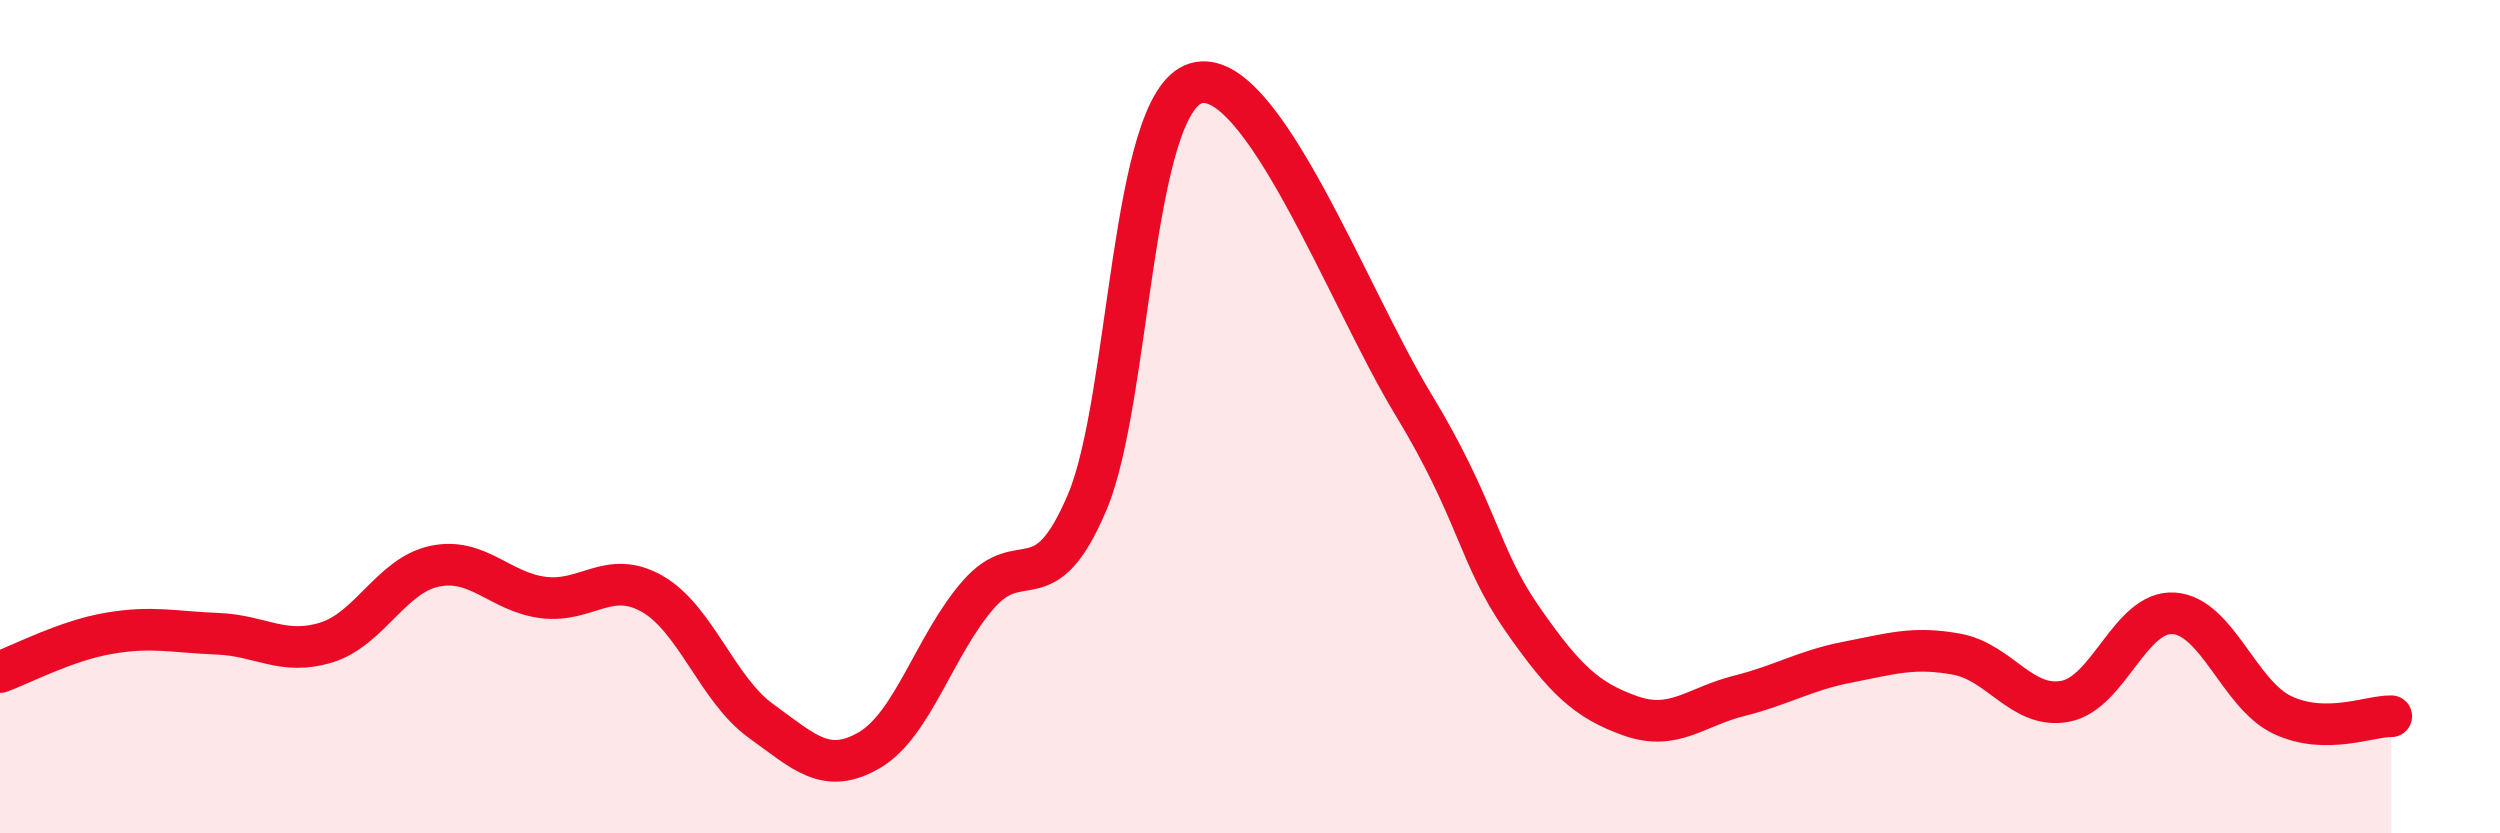
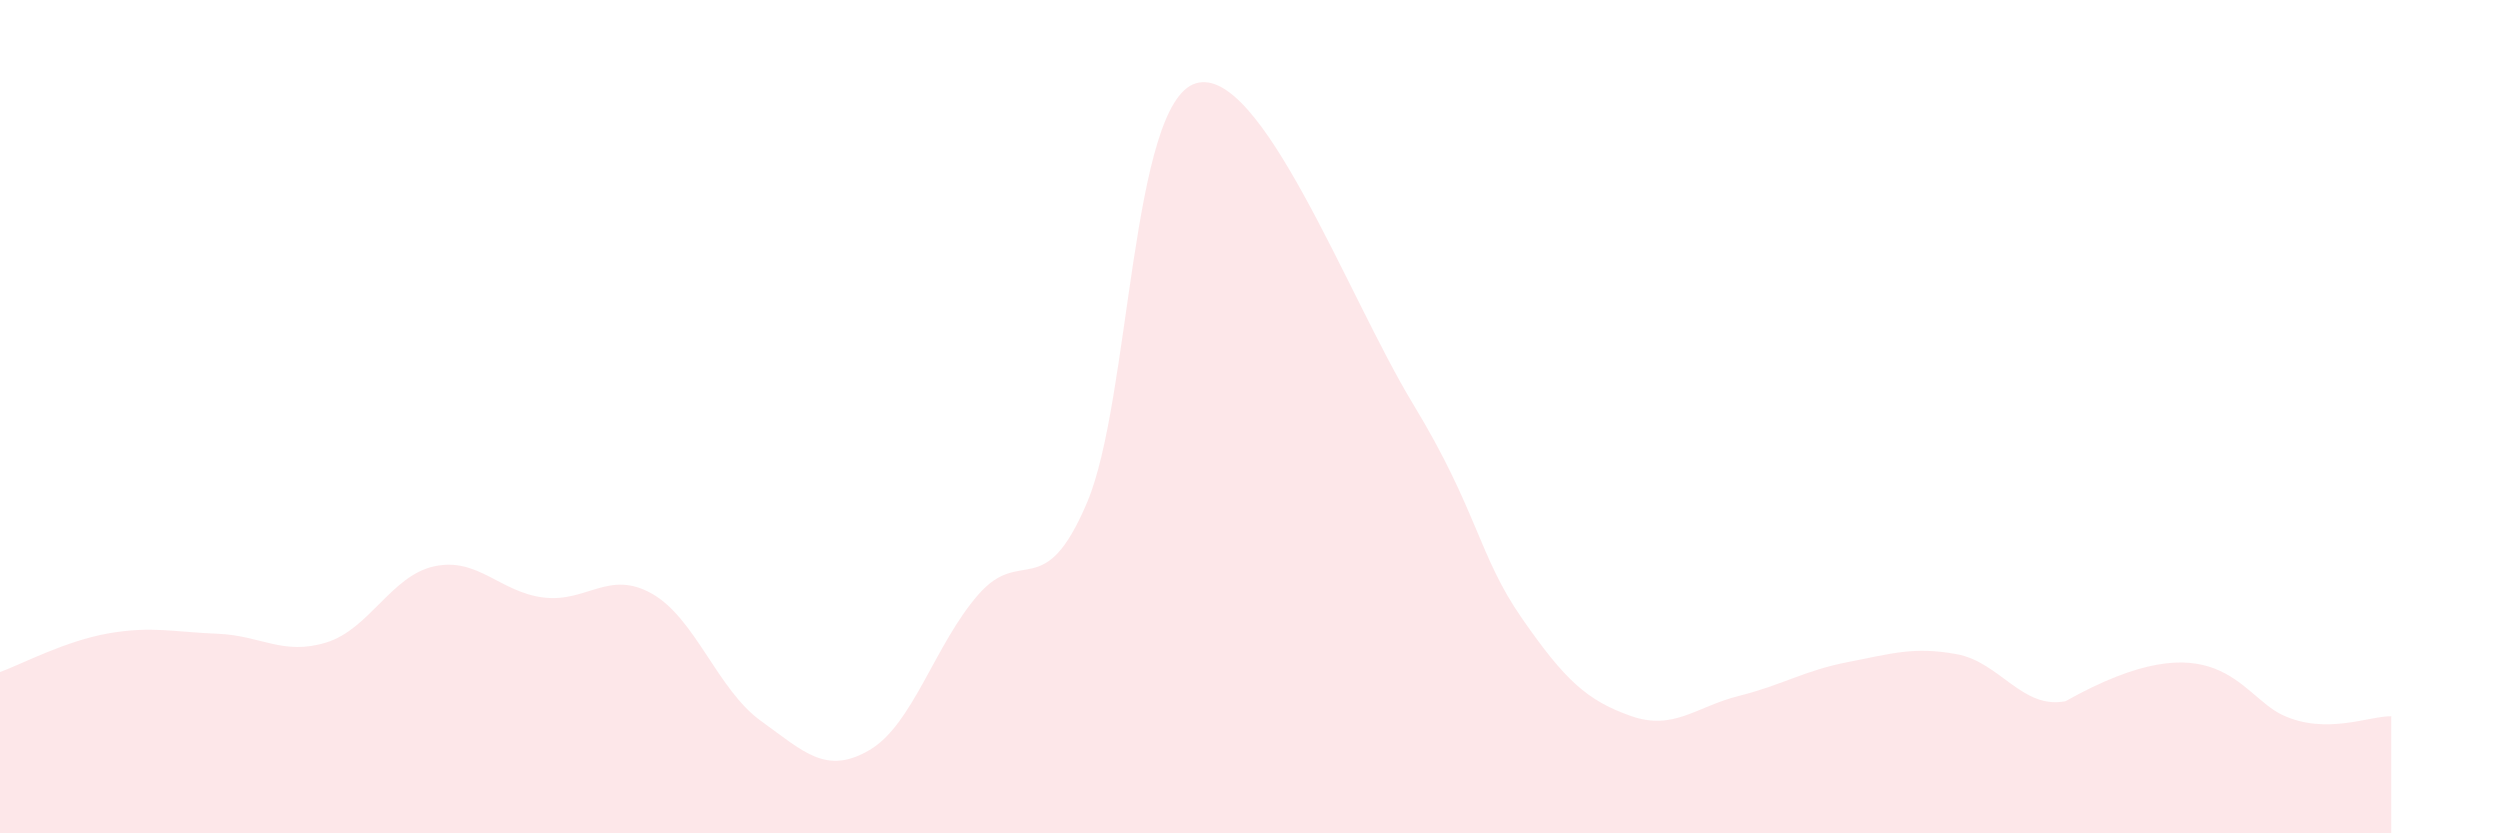
<svg xmlns="http://www.w3.org/2000/svg" width="60" height="20" viewBox="0 0 60 20">
-   <path d="M 0,16.13 C 0.52,15.94 1.57,15.38 2.61,15.2 C 3.65,15.02 4.18,15.17 5.22,15.21 C 6.26,15.25 6.79,15.74 7.83,15.42 C 8.87,15.1 9.39,13.81 10.43,13.59 C 11.47,13.37 12,14.21 13.04,14.34 C 14.08,14.47 14.61,13.66 15.65,14.25 C 16.69,14.84 17.22,16.55 18.26,17.3 C 19.3,18.05 19.83,18.61 20.87,18 C 21.91,17.39 22.44,15.46 23.48,14.27 C 24.52,13.08 25.05,14.51 26.09,12.06 C 27.13,9.61 27.14,2.47 28.7,2 C 30.26,1.53 32.35,7.12 33.91,9.69 C 35.47,12.26 35.48,13.33 36.52,14.83 C 37.56,16.33 38.09,16.81 39.13,17.18 C 40.17,17.55 40.7,16.96 41.74,16.7 C 42.78,16.44 43.31,16.09 44.35,15.89 C 45.39,15.69 45.92,15.51 46.96,15.7 C 48,15.89 48.53,17.03 49.57,16.83 C 50.61,16.63 51.13,14.65 52.17,14.72 C 53.21,14.79 53.74,16.67 54.78,17.16 C 55.82,17.65 56.87,17.18 57.39,17.19L57.39 20L0 20Z" fill="#EB0A25" opacity="0.1" stroke-linecap="round" stroke-linejoin="round" />
-   <path d="M 0,16.13 C 0.52,15.94 1.57,15.38 2.61,15.2 C 3.65,15.02 4.18,15.17 5.22,15.21 C 6.26,15.25 6.79,15.74 7.83,15.42 C 8.87,15.1 9.39,13.81 10.43,13.59 C 11.47,13.37 12,14.21 13.04,14.34 C 14.08,14.47 14.61,13.66 15.65,14.25 C 16.69,14.84 17.22,16.55 18.26,17.3 C 19.3,18.05 19.83,18.61 20.87,18 C 21.91,17.39 22.44,15.46 23.48,14.27 C 24.52,13.08 25.05,14.51 26.09,12.06 C 27.13,9.61 27.14,2.47 28.7,2 C 30.26,1.53 32.35,7.12 33.91,9.69 C 35.47,12.26 35.48,13.33 36.52,14.83 C 37.56,16.33 38.09,16.81 39.13,17.18 C 40.17,17.55 40.7,16.96 41.74,16.7 C 42.78,16.44 43.31,16.09 44.35,15.89 C 45.39,15.69 45.92,15.51 46.96,15.7 C 48,15.89 48.53,17.03 49.57,16.83 C 50.61,16.63 51.13,14.65 52.17,14.72 C 53.21,14.79 53.74,16.67 54.78,17.16 C 55.82,17.65 56.87,17.18 57.39,17.19" stroke="#EB0A25" stroke-width="1" fill="none" stroke-linecap="round" stroke-linejoin="round" />
+   <path d="M 0,16.13 C 0.52,15.94 1.57,15.38 2.61,15.2 C 3.65,15.02 4.18,15.17 5.22,15.21 C 6.26,15.25 6.79,15.74 7.83,15.42 C 8.87,15.1 9.39,13.81 10.43,13.59 C 11.47,13.37 12,14.21 13.04,14.34 C 14.08,14.47 14.61,13.66 15.65,14.25 C 16.69,14.84 17.22,16.55 18.26,17.3 C 19.3,18.05 19.83,18.61 20.87,18 C 21.91,17.39 22.44,15.46 23.48,14.27 C 24.52,13.08 25.05,14.51 26.09,12.06 C 27.13,9.61 27.14,2.47 28.7,2 C 30.26,1.53 32.35,7.12 33.91,9.69 C 35.47,12.26 35.48,13.33 36.52,14.83 C 37.56,16.33 38.09,16.81 39.13,17.18 C 40.17,17.55 40.7,16.96 41.74,16.7 C 42.78,16.44 43.31,16.09 44.35,15.89 C 45.39,15.69 45.92,15.51 46.96,15.7 C 48,15.89 48.53,17.03 49.57,16.83 C 53.21,14.79 53.74,16.67 54.78,17.16 C 55.82,17.65 56.87,17.18 57.39,17.19L57.39 20L0 20Z" fill="#EB0A25" opacity="0.1" stroke-linecap="round" stroke-linejoin="round" />
</svg>